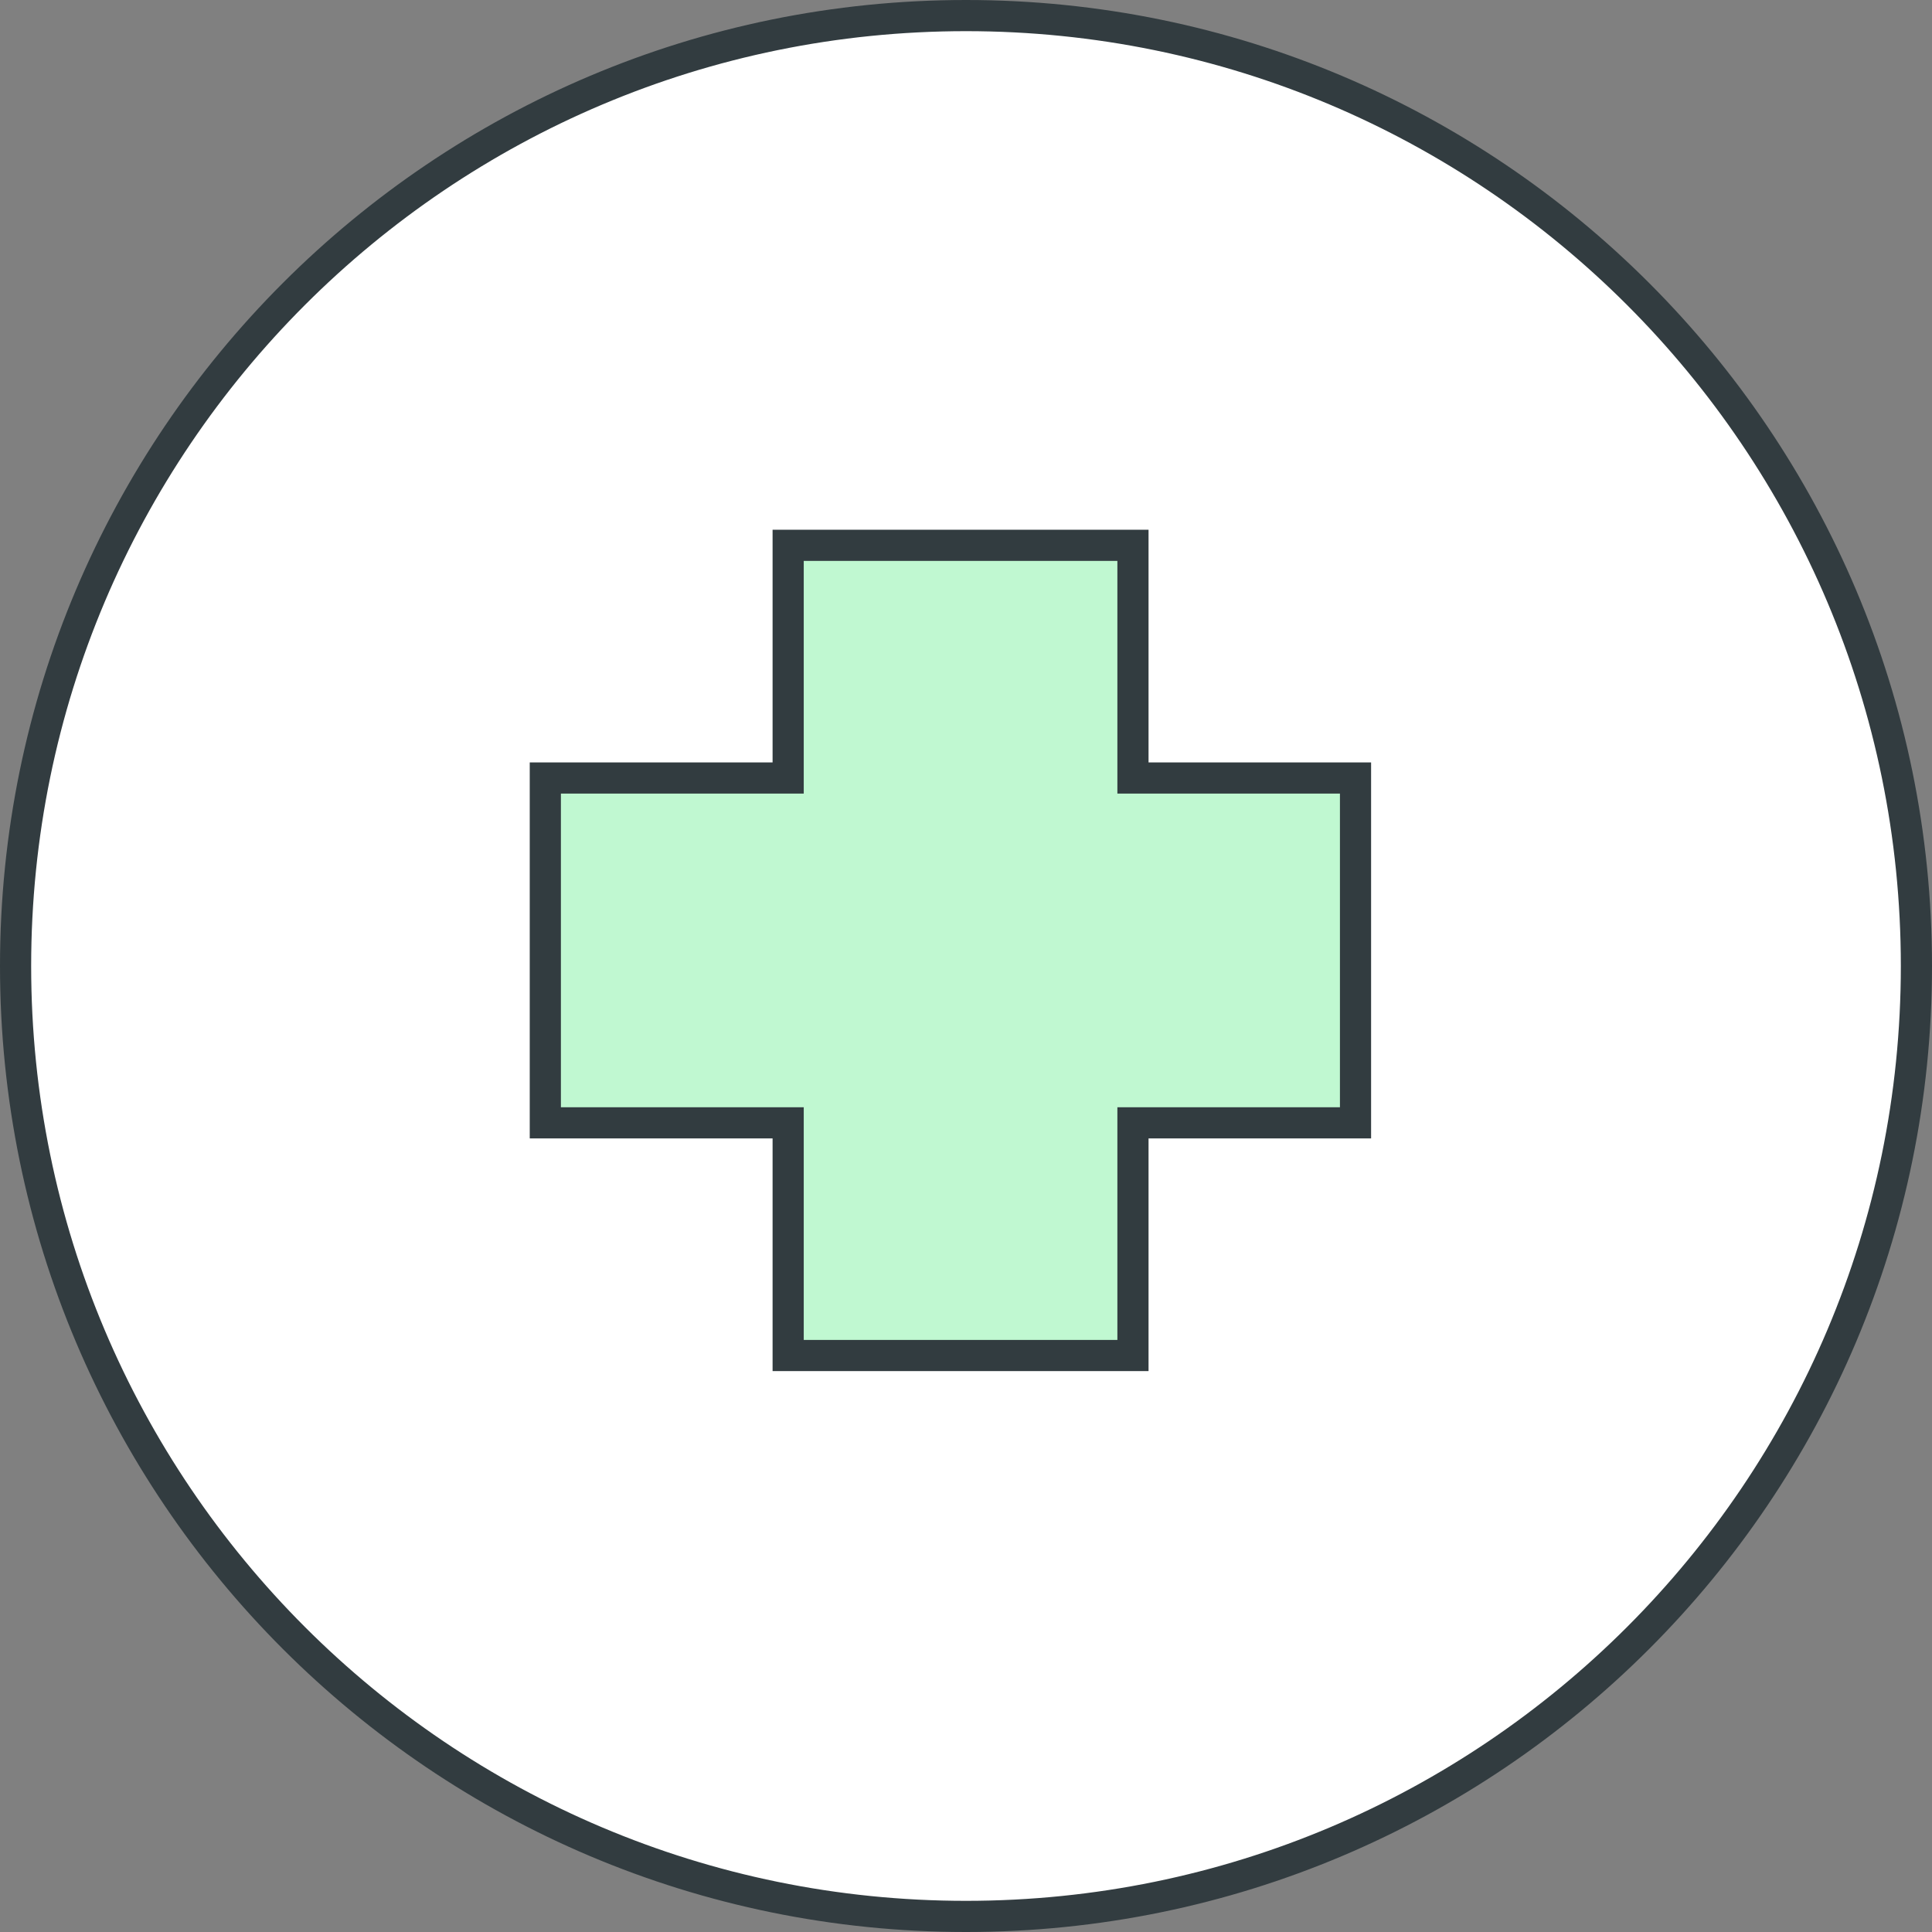
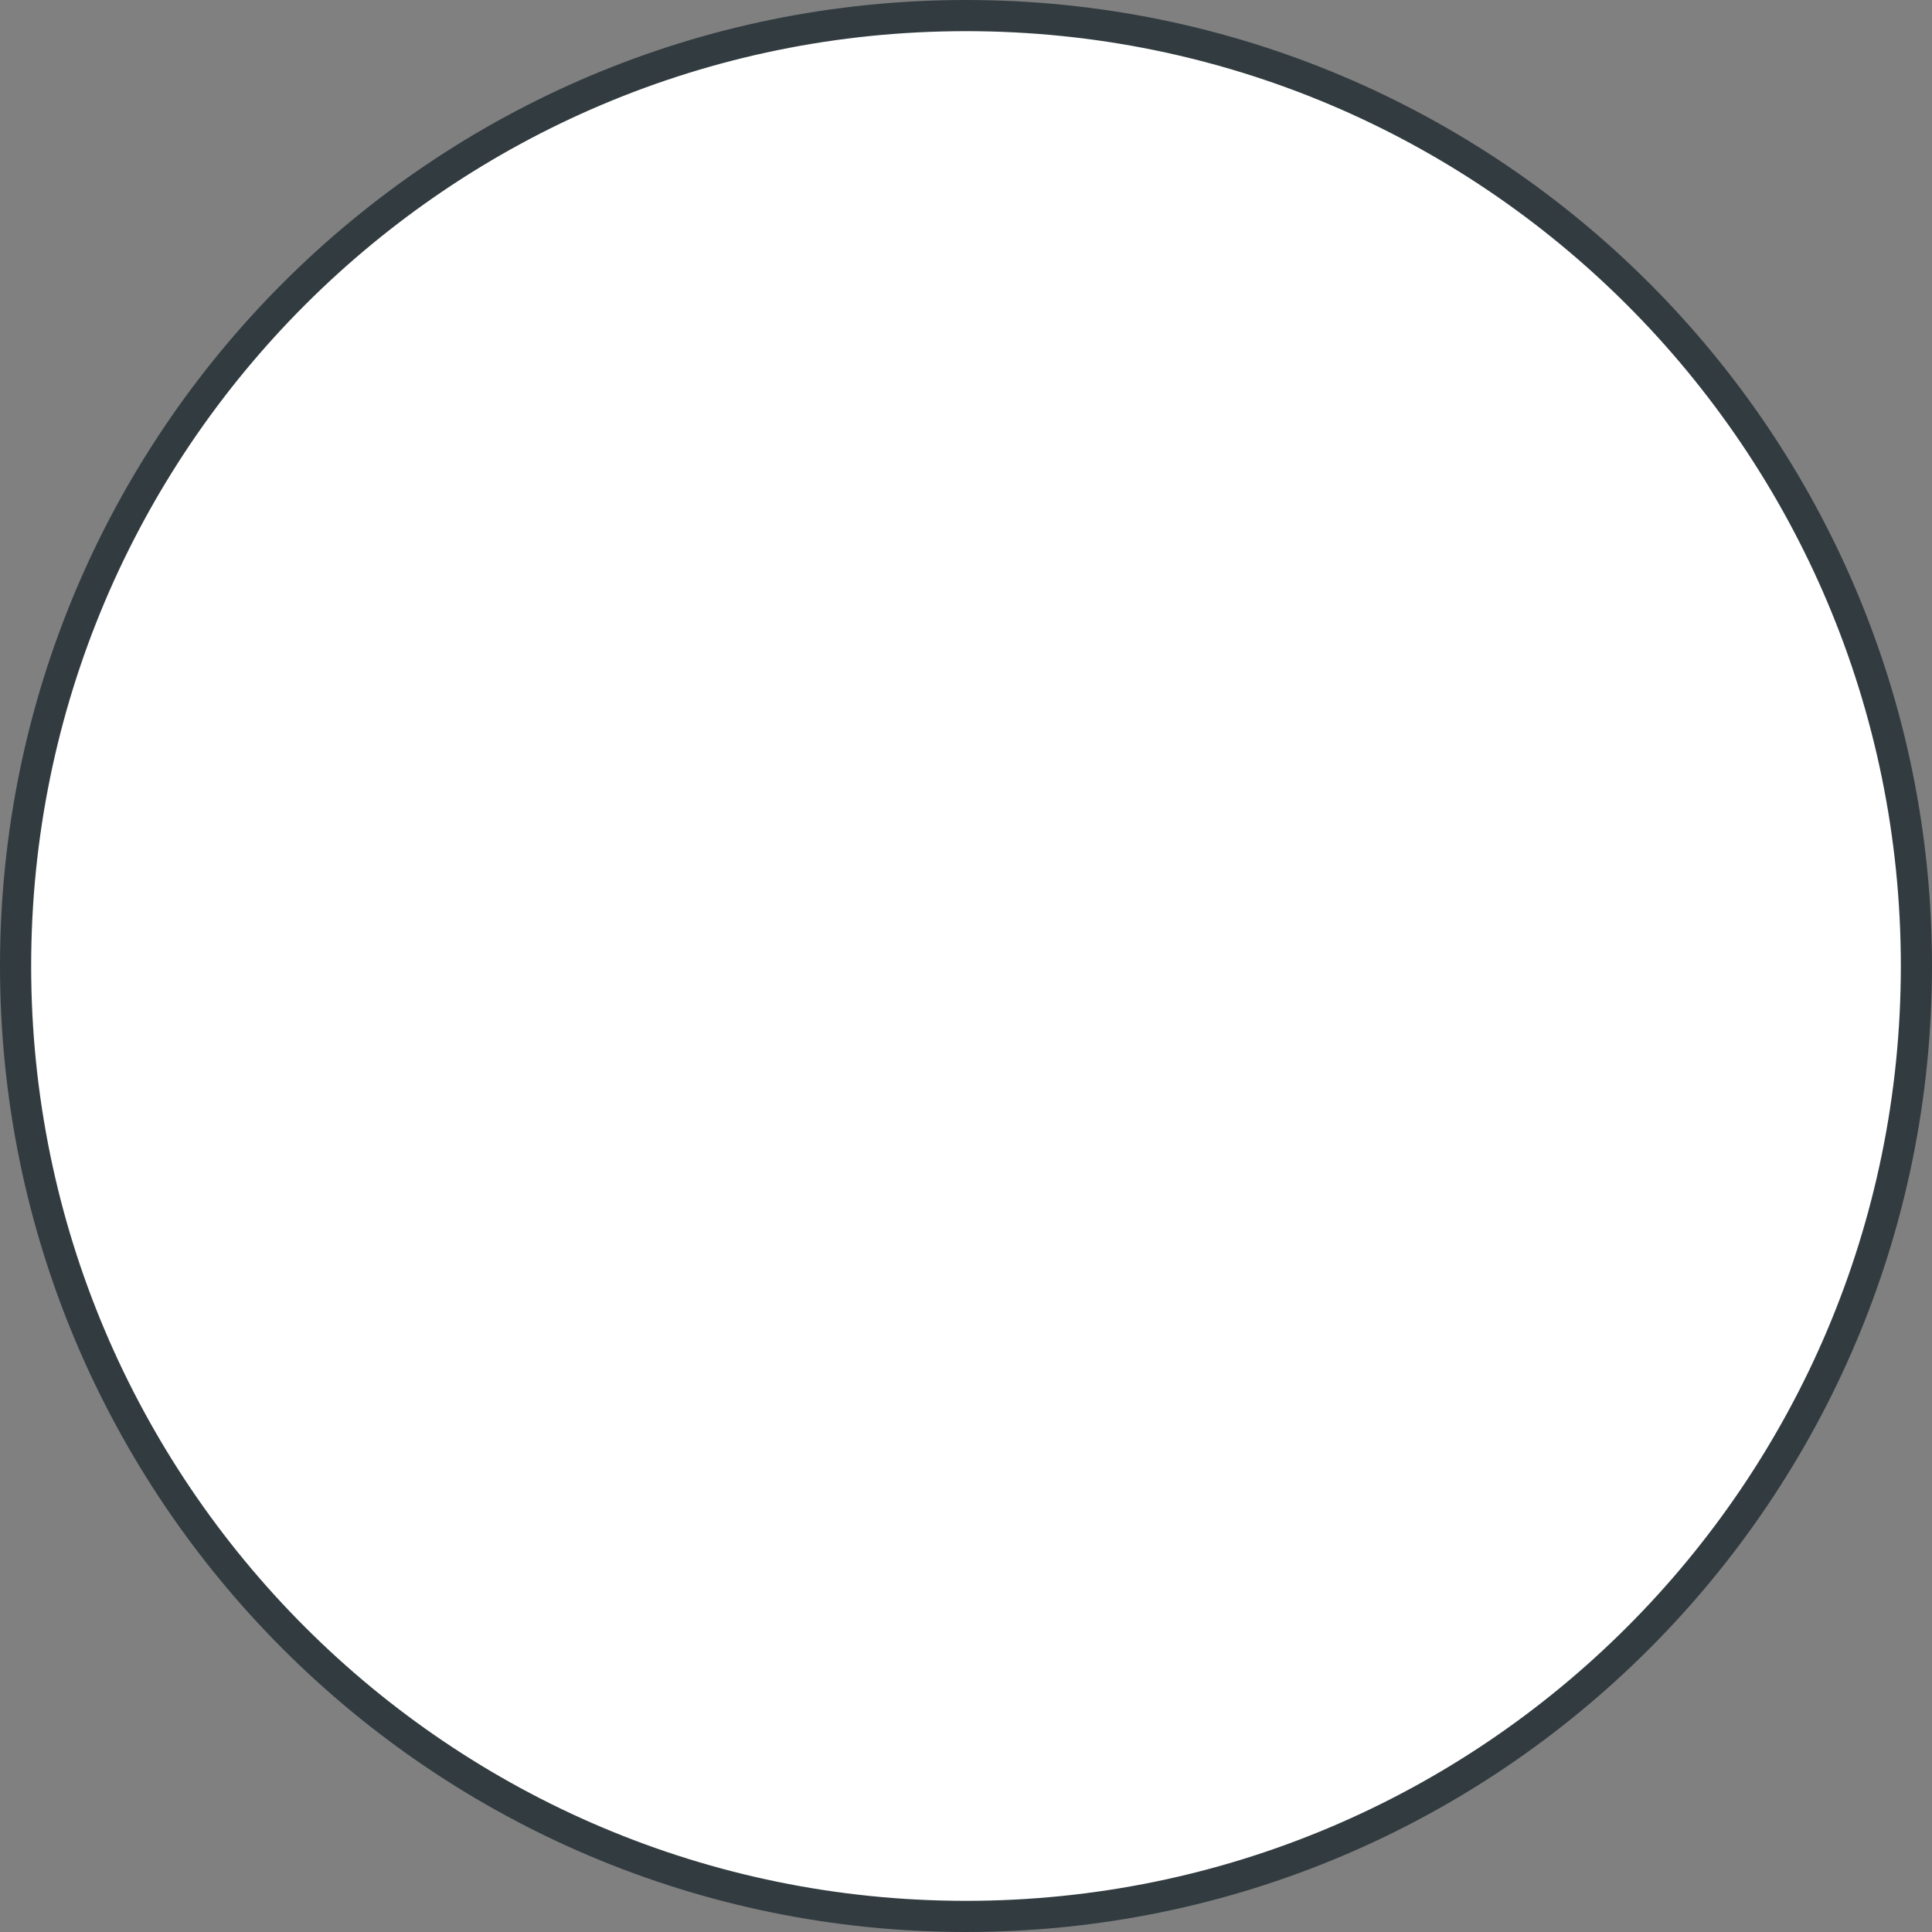
<svg xmlns="http://www.w3.org/2000/svg" width="62" height="62" viewBox="0 0 62 62" fill="none">
  <rect x="0" y="0" width="62" height="62" fill="#808080" stroke="none" />
  <path d="M61.5 31C61.5 47.844 47.845 61.5 31 61.5C14.155 61.5 0.5 47.844 0.5 31C0.5 14.155 14.155 0.5 31 0.5C47.845 0.5 61.5 14.155 61.5 31Z" fill="white" stroke="#323C40" />
-   <path d="M43 24.967H43.5V25.467V35.533V36.033H43H36.358V43V43.5H35.858H25.793H25.293V43V36.033H18H17.5V35.533V25.467V24.967H18H25.293V18V17.5H25.793H35.858H36.358V18V24.967H43Z" fill="#C0F8D1" stroke="#323C40" />
</svg>